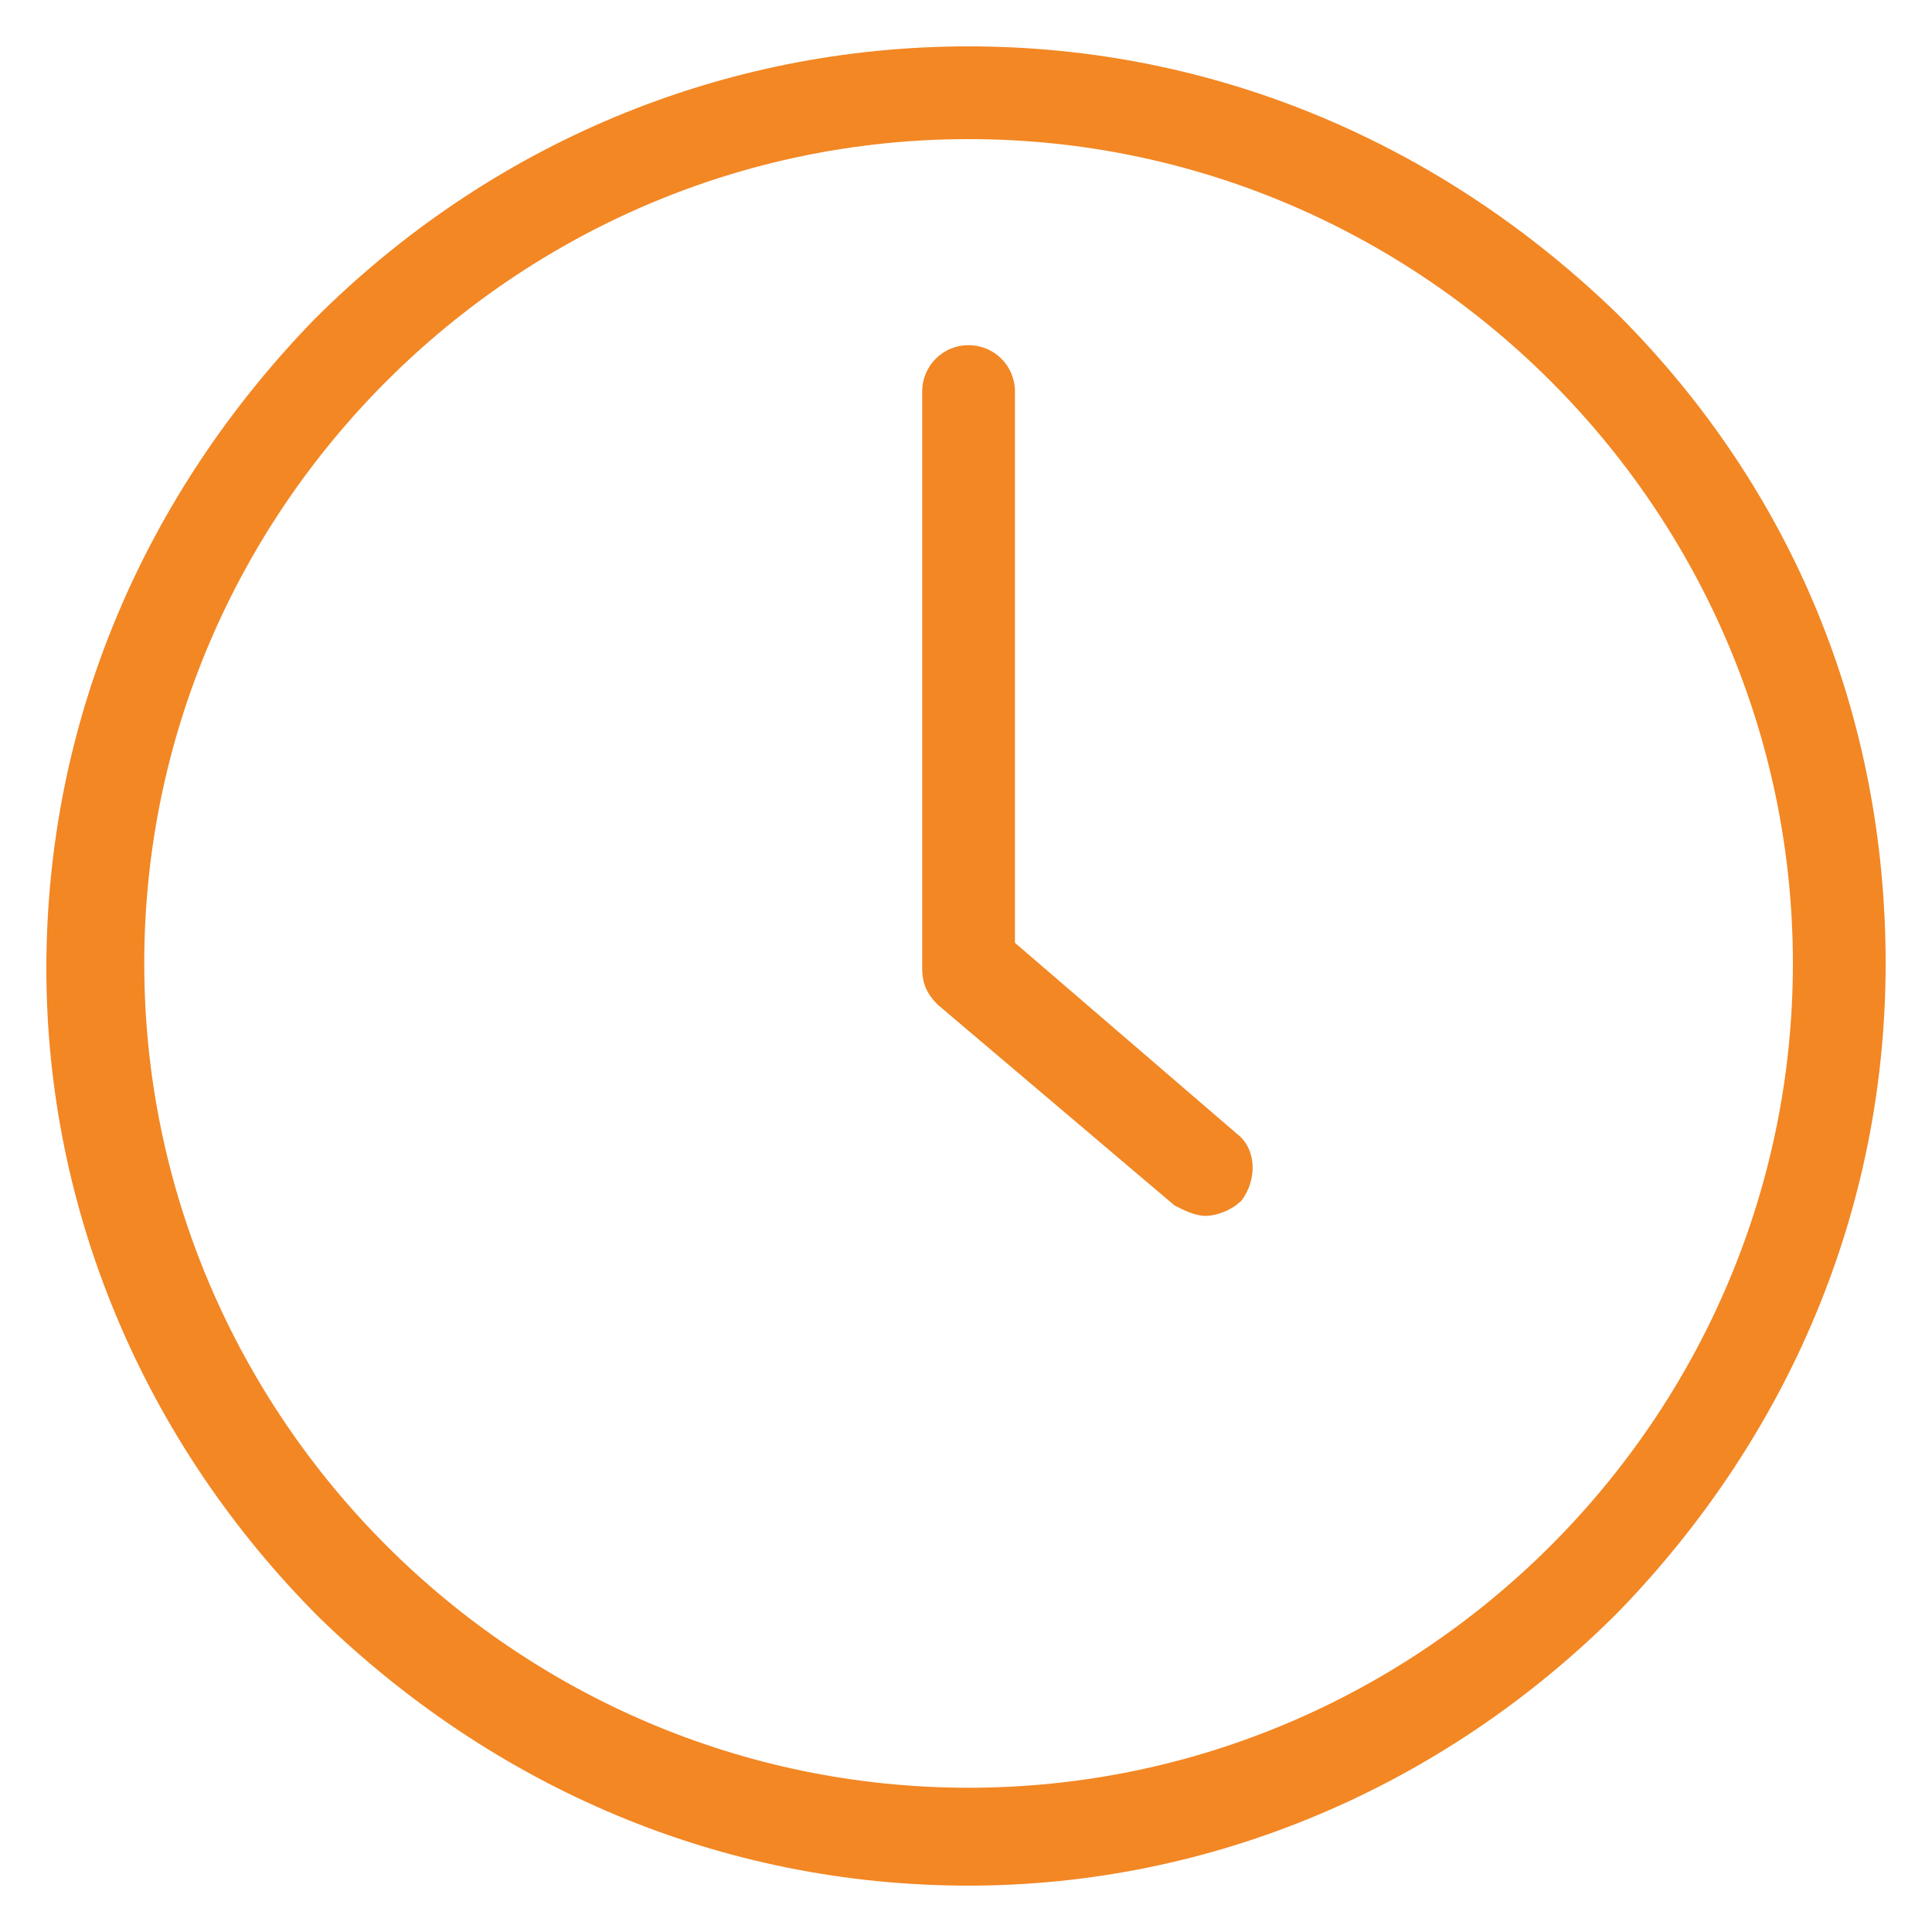
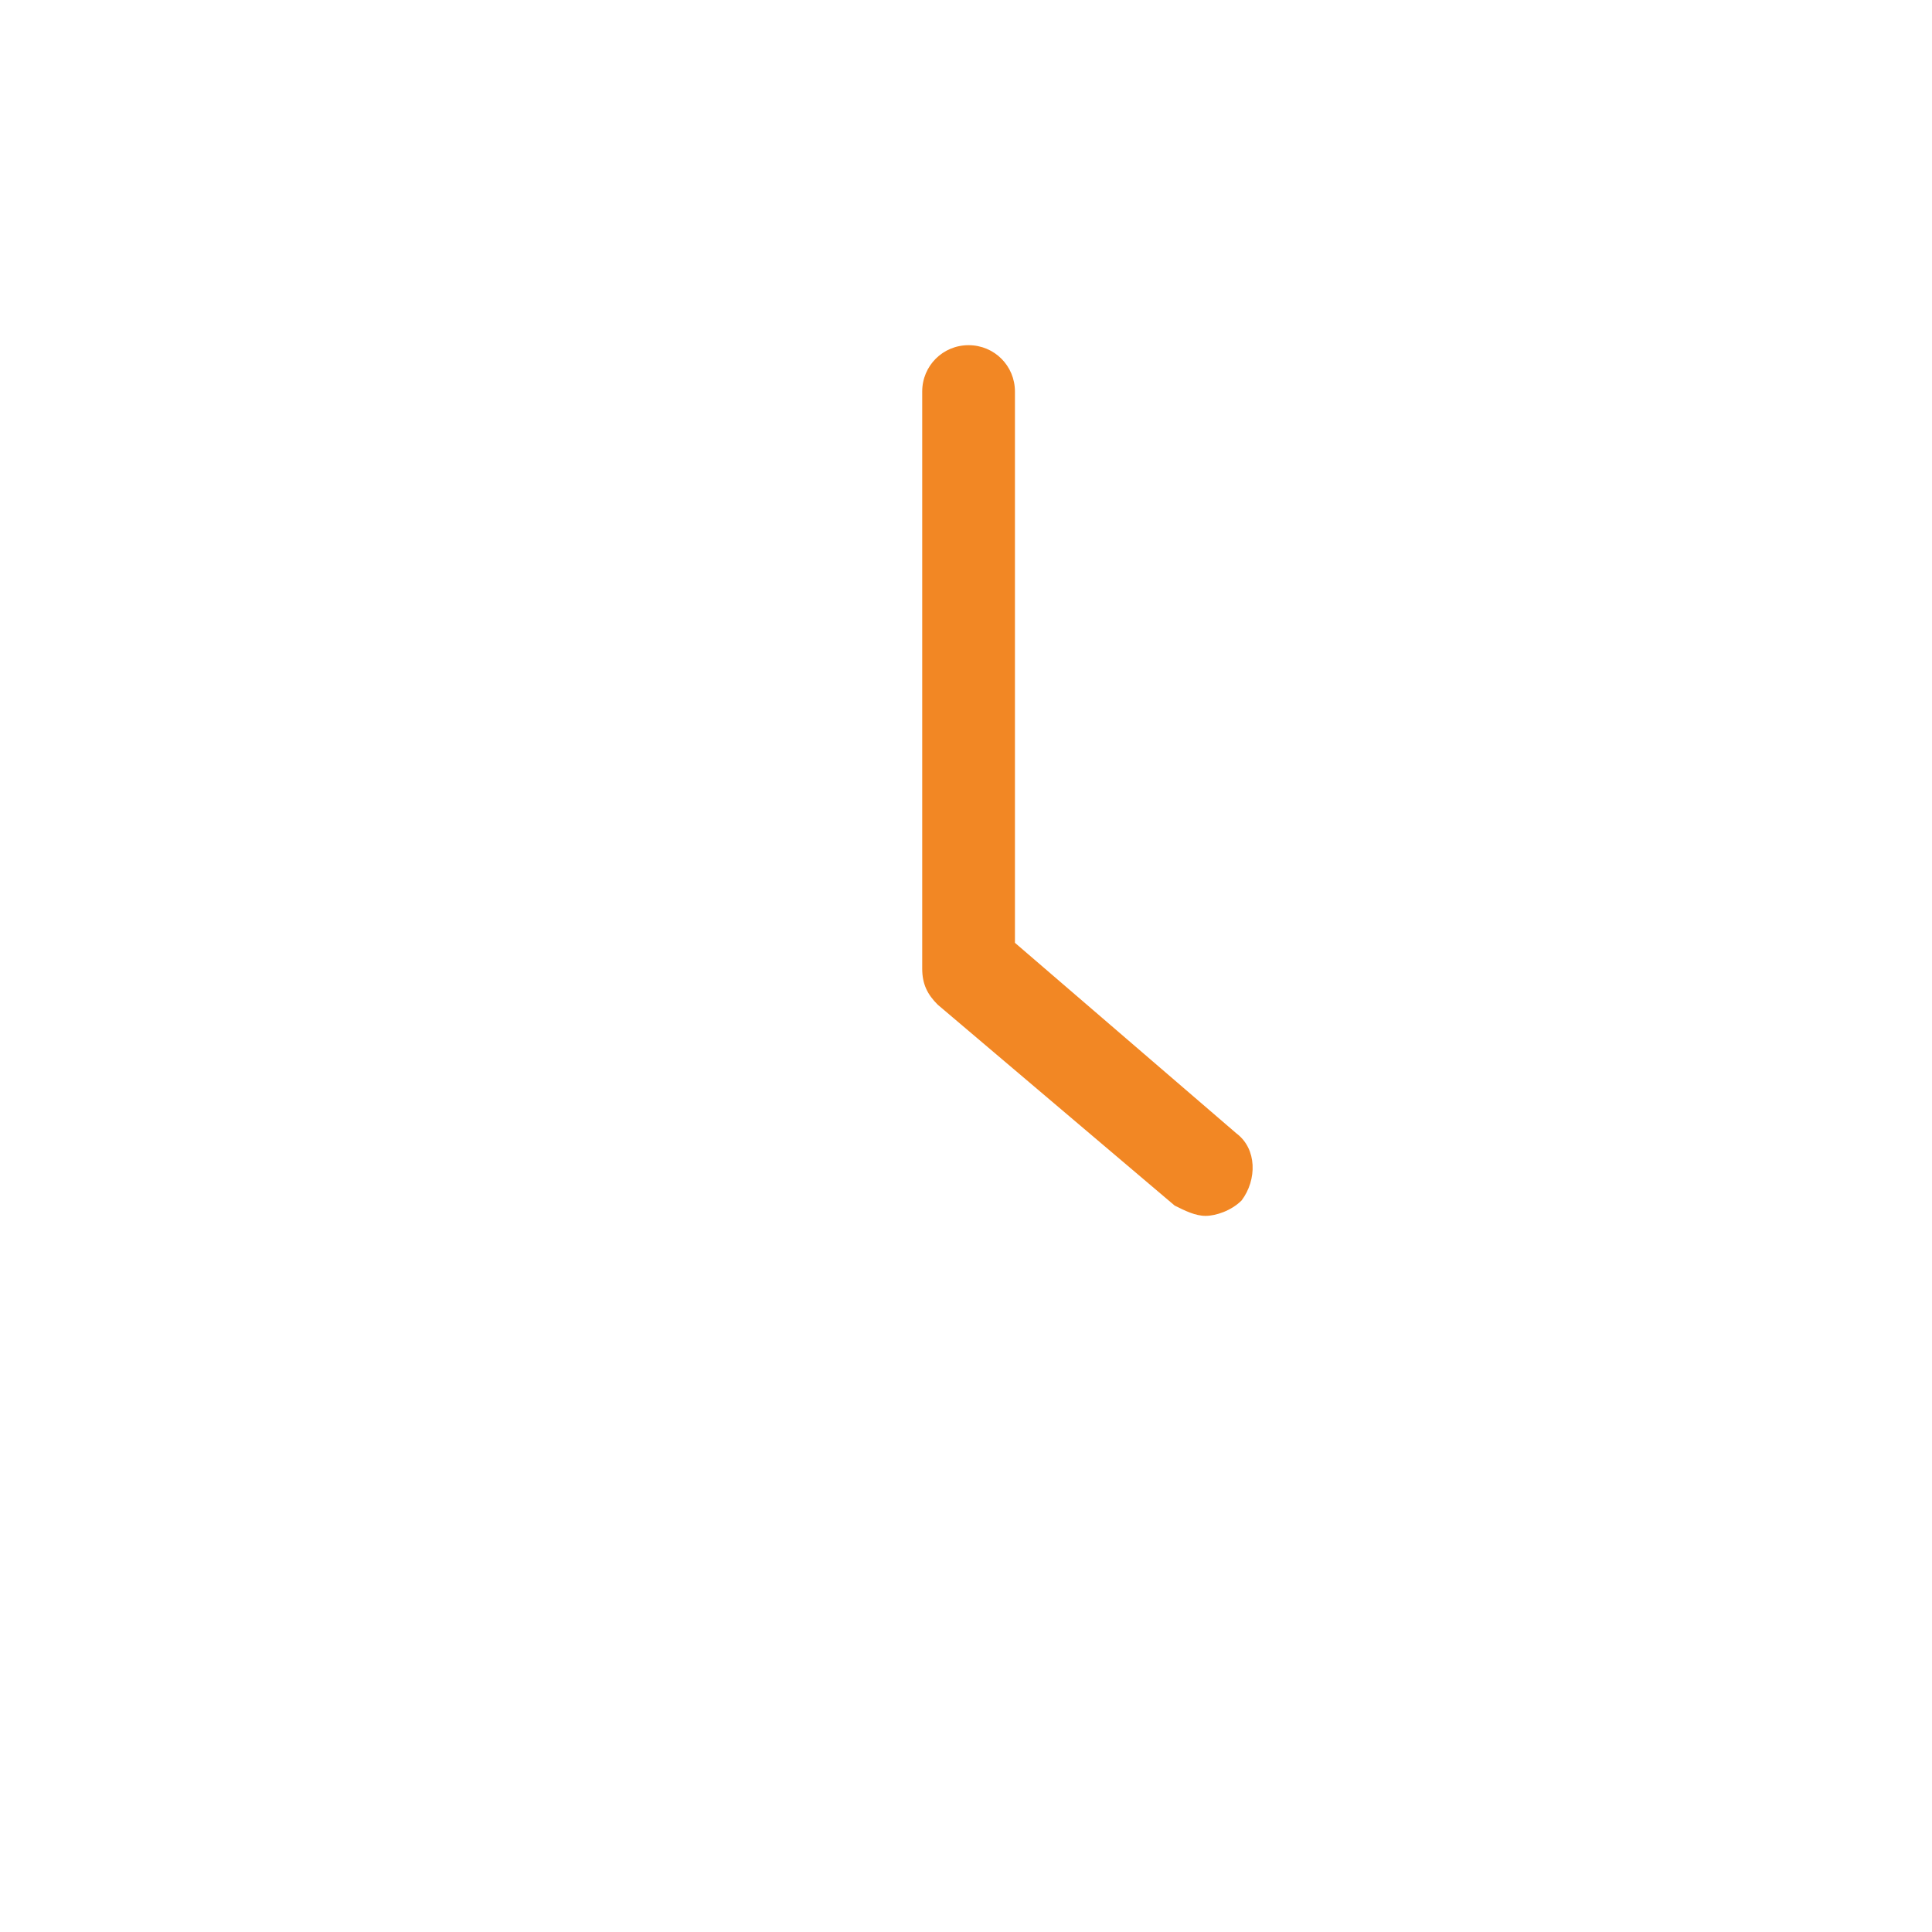
<svg xmlns="http://www.w3.org/2000/svg" version="1.1" id="Layer_1" x="0px" y="0px" viewBox="0 0 37.5 37.5" style="enable-background:new 0 0 37.5 37.5;" xml:space="preserve">
  <style type="text/css"> .st0{fill:#F28724;} </style>
  <g>
    <g>
-       <path class="st0" d="M18.8,36.6c-4.8,0-9.2-1.9-12.6-5.2C2.8,28,0.9,23.5,0.9,18.8c0-4.8,1.9-9.2,5.2-12.6 C9.5,2.8,14,0.9,18.8,0.9S28,2.8,31.4,6.1c3.4,3.4,5.2,7.8,5.2,12.6c0,4.8-1.9,9.2-5.2,12.6C28,34.7,23.5,36.6,18.8,36.6z M18.8,2.7c-8.8,0-16,7.2-16,16s7.2,16,16,16s16-7.2,16-16S27.6,2.7,18.8,2.7z" />
-     </g>
+       </g>
    <g>
      <path class="st0" d="M23.4,23.6c-0.2,0-0.4-0.1-0.6-0.2l-4.6-3.9c-0.2-0.2-0.3-0.4-0.3-0.7V7.6c0-0.5,0.4-0.9,0.9-0.9 s0.9,0.4,0.9,0.9v10.7L24,22c0.4,0.3,0.4,0.9,0.1,1.3C23.9,23.5,23.6,23.6,23.4,23.6z" />
    </g>
  </g>
</svg>